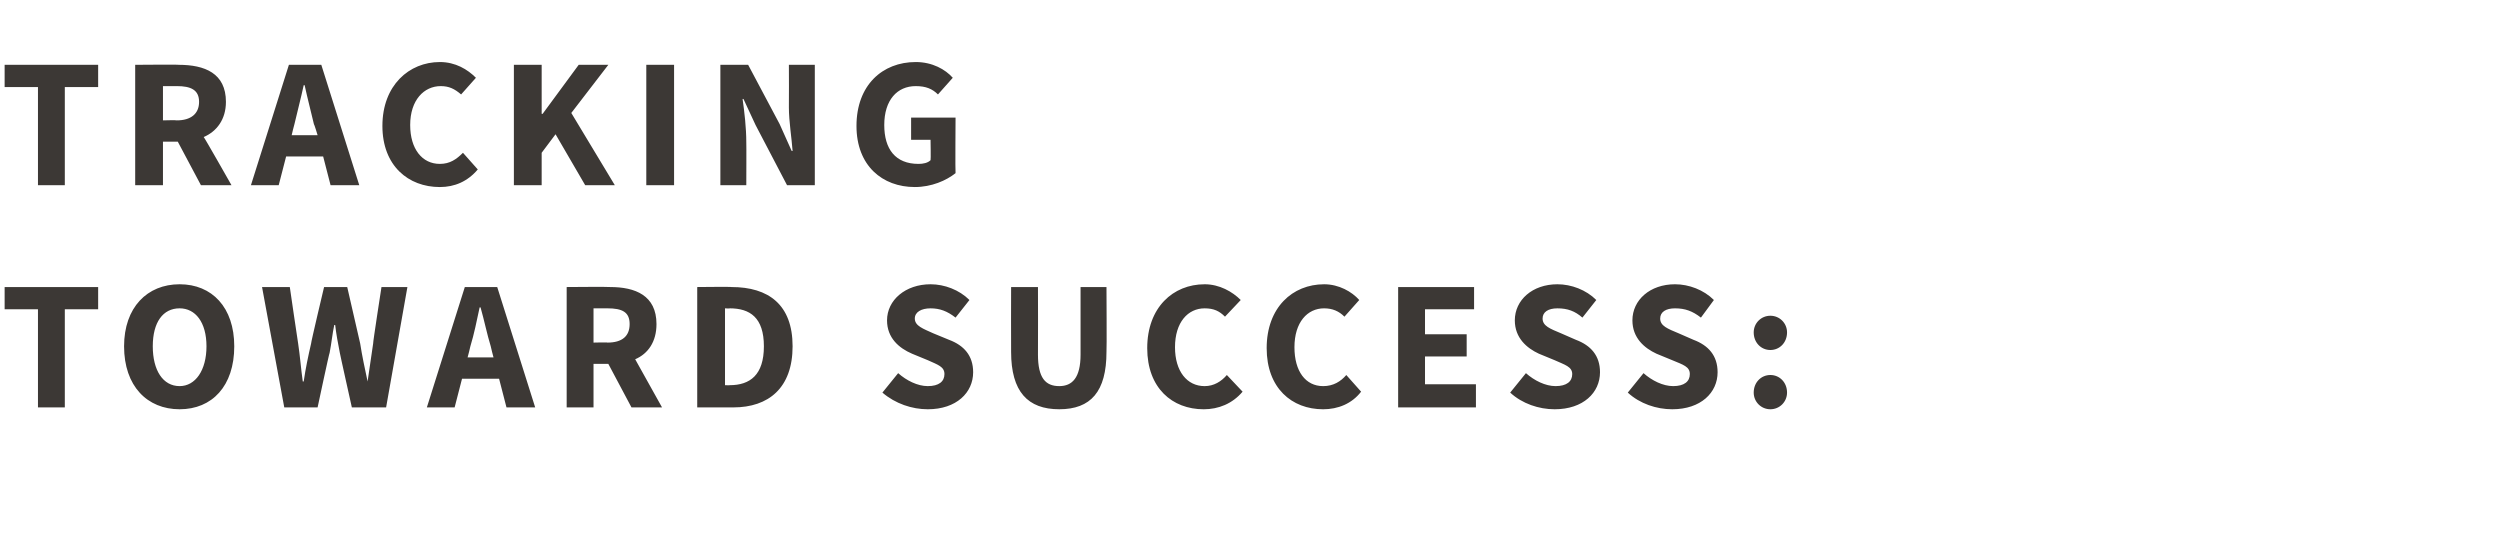
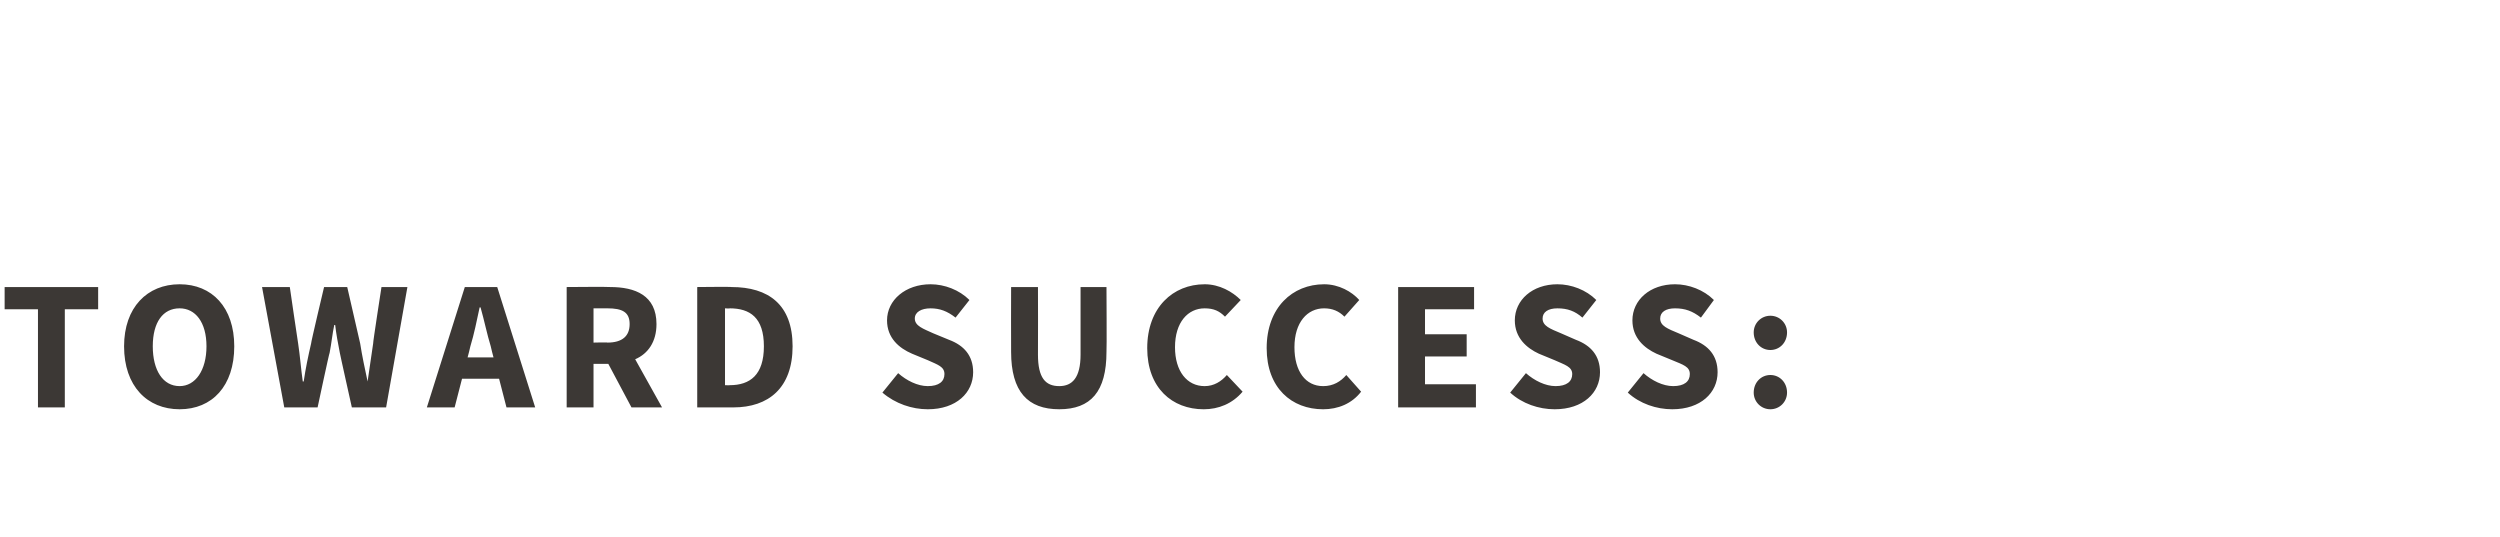
<svg xmlns="http://www.w3.org/2000/svg" version="1.1" width="270px" height="58px" viewBox="0 -5 270 58" style="top:-5px">
  <desc>Tracking toward success:</desc>
  <defs />
  <g id="Polygon24551">
    <path d="m4.1 28.4H.5V26h10.1v2.4H7V39H4.1V28.4zm9.3 4c0-4.2 2.5-6.7 6-6.7c3.5 0 5.9 2.5 5.9 6.7c0 4.3-2.4 6.8-5.9 6.8c-3.5 0-6-2.5-6-6.8zm8.9 0c0-2.6-1.2-4.1-2.9-4.1c-1.8 0-2.9 1.5-2.9 4.1c0 2.6 1.1 4.3 2.9 4.3c1.7 0 2.9-1.7 2.9-4.3zm6-6.4h3s.88 6.06.9 6.1c.2 1.3.3 2.7.5 4.1h.1c.2-1.4.5-2.8.8-4.1C33.56 32.06 35 26 35 26h2.5s1.38 6.06 1.4 6.1c.2 1.3.5 2.7.8 4.1l.6-4.1c-.04-.04.9-6.1.9-6.1h2.8l-2.3 13H38s-1.32-5.92-1.3-5.9c-.2-1-.4-2.1-.5-3h-.1c-.2.9-.3 2-.5 3c-.04-.02-1.3 5.9-1.3 5.9h-3.6l-2.4-13zm25 7.6s-.32-1.2-.3-1.2c-.4-1.3-.7-2.8-1.1-4.2h-.1c-.3 1.4-.6 2.9-1 4.2c.02 0-.3 1.2-.3 1.2h2.8zm.6 2.3h-4l-.8 3.1h-3l4.1-13h3.5l4.1 13h-3.1l-.8-3.1zM64.1 32s1.54-.04 1.5 0c1.6 0 2.4-.7 2.4-2c0-1.3-.8-1.7-2.4-1.7h-1.5v3.7zm4.1 7l-2.5-4.7h-1.6v4.7h-2.9v-13s4.68-.04 4.7 0c2.7 0 5 .9 5 4c0 1.9-.9 3.2-2.3 3.8l2.9 5.2h-3.3zm7.1-13s3.72-.04 3.7 0c4 0 6.6 1.9 6.6 6.4c0 4.5-2.6 6.6-6.4 6.6h-3.9v-13zm3.5 10.6c2.2 0 3.7-1.1 3.7-4.2c0-3.1-1.5-4.1-3.7-4.1c.04.04-.5 0-.5 0v8.3s.54.02.5 0zM97 35.3c.9.8 2.1 1.4 3.2 1.4c1.2 0 1.8-.5 1.8-1.3c0-.8-.7-1-1.8-1.5l-1.7-.7c-1.4-.6-2.7-1.7-2.7-3.6c0-2.2 2-3.9 4.7-3.9c1.5 0 3.1.6 4.2 1.7l-1.5 1.9c-.9-.7-1.7-1-2.7-1c-1 0-1.7.4-1.7 1.1c0 .8.9 1.1 2 1.6l1.7.7c1.6.6 2.6 1.7 2.6 3.5c0 2.2-1.8 4-4.9 4c-1.7 0-3.5-.6-4.9-1.8l1.7-2.1zm12.2-9.3h2.9s.02 7.26 0 7.3c0 2.5.8 3.4 2.3 3.4c1.4 0 2.3-.9 2.3-3.4V26h2.8s.04 6.96 0 7c0 4.3-1.7 6.2-5.1 6.2c-3.4 0-5.2-1.9-5.2-6.2c-.02-.04 0-7 0-7zm20.9-.3c1.6 0 3 .8 3.9 1.7l-1.7 1.8c-.6-.6-1.2-.9-2.2-.9c-1.8 0-3.2 1.5-3.2 4.2c0 2.6 1.3 4.2 3.2 4.2c1 0 1.8-.5 2.4-1.2l1.7 1.8c-1.1 1.3-2.6 1.9-4.2 1.9c-3.4 0-6.1-2.3-6.1-6.6c0-4.4 2.8-6.9 6.2-6.9zm12.9 0c1.6 0 3 .8 3.8 1.7l-1.6 1.8c-.6-.6-1.3-.9-2.2-.9c-1.8 0-3.2 1.5-3.2 4.2c0 2.6 1.2 4.2 3.1 4.2c1.1 0 1.9-.5 2.5-1.2l1.6 1.8c-1 1.3-2.5 1.9-4.1 1.9c-3.4 0-6.1-2.3-6.1-6.6c0-4.4 2.8-6.9 6.2-6.9zm8 .3h8.2v2.4h-5.3v2.7h4.5v2.4h-4.5v3h5.5v2.5H151v-13zm13.8 9.3c.9.8 2.1 1.4 3.2 1.4c1.2 0 1.8-.5 1.8-1.3c0-.8-.8-1-1.9-1.5l-1.7-.7c-1.3-.6-2.6-1.7-2.6-3.6c0-2.2 1.9-3.9 4.6-3.9c1.5 0 3.1.6 4.2 1.7l-1.5 1.9c-.8-.7-1.6-1-2.7-1c-1 0-1.6.4-1.6 1.1c0 .8.8 1.1 2 1.6l1.6.7c1.6.6 2.6 1.7 2.6 3.5c0 2.2-1.8 4-4.9 4c-1.7 0-3.5-.6-4.8-1.8l1.7-2.1zm12.7 0c.9.8 2.1 1.4 3.2 1.4c1.2 0 1.8-.5 1.8-1.3c0-.8-.7-1-1.9-1.5l-1.7-.7c-1.3-.6-2.6-1.7-2.6-3.6c0-2.2 1.9-3.9 4.6-3.9c1.5 0 3.1.6 4.2 1.7l-1.4 1.9c-.9-.7-1.7-1-2.8-1c-1 0-1.6.4-1.6 1.1c0 .8.8 1.1 2 1.6l1.6.7c1.6.6 2.6 1.7 2.6 3.5c0 2.2-1.8 4-4.9 4c-1.7 0-3.5-.6-4.8-1.8l1.7-2.1zm13.7-6.2c1 0 1.8.8 1.8 1.8c0 1.1-.8 1.9-1.8 1.9c-1 0-1.8-.8-1.8-1.9c0-1 .8-1.8 1.8-1.8zm0 6.4c1 0 1.8.8 1.8 1.9c0 1-.8 1.8-1.8 1.8c-1 0-1.8-.8-1.8-1.8c0-1.1.8-1.9 1.8-1.9z" stroke="none" fill="#3c3835" />
  </g>
  <g id="Polygon24550">
-     <path d="m4.1 4.4H.5V2h10.1v2.4H7V15H4.1V4.4zM17.6 8s1.48-.04 1.5 0c1.5 0 2.4-.7 2.4-2c0-1.3-.9-1.7-2.4-1.7h-1.5v3.7zm4.1 7l-2.5-4.7h-1.6v4.7h-3v-13s4.72-.04 4.7 0c2.8 0 5.1.9 5.1 4c0 1.9-1 3.2-2.4 3.8c.04-.02 3 5.2 3 5.2h-3.3zm12.6-5.4s-.36-1.2-.4-1.2c-.3-1.3-.7-2.8-1-4.2h-.1c-.3 1.4-.7 2.9-1 4.2c-.02 0-.3 1.2-.3 1.2h2.8zm.6 2.3h-4l-.8 3.1h-3l4.1-13h3.5l4.1 13h-3.1l-.8-3.1zM47.5 1.7c1.7 0 3 .8 3.9 1.7l-1.6 1.8c-.7-.6-1.3-.9-2.2-.9c-1.8 0-3.3 1.5-3.3 4.2c0 2.6 1.3 4.2 3.2 4.2c1.1 0 1.8-.5 2.5-1.2l1.6 1.8c-1.1 1.3-2.5 1.9-4.1 1.9c-3.4 0-6.2-2.3-6.2-6.6c0-4.4 2.9-6.9 6.2-6.9zm8 .3h3v5.3h.1L62.5 2h3.2l-4 5.2l4.7 7.8h-3.2L60 9.5l-1.5 2v3.5h-3v-13zm14.3 0h3v13h-3v-13zm8 0h3l3.4 6.4l1.3 2.9s.1.02.1 0c-.1-1.4-.4-3.2-.4-4.7c.02-.04 0-4.6 0-4.6h2.8v13h-3l-3.4-6.5l-1.3-2.8s-.06-.04-.1 0c.2 1.4.4 3.1.4 4.7c.02-.02 0 4.6 0 4.6h-2.8v-13zm21.1-.3c1.8 0 3.2.8 4 1.7l-1.6 1.8c-.6-.6-1.3-.9-2.4-.9c-2 0-3.4 1.5-3.4 4.2c0 2.6 1.2 4.2 3.7 4.2c.5 0 1-.1 1.3-.4c.04 0 0-2.2 0-2.2h-2.1V7.7h4.8s-.04 5.96 0 6c-1 .8-2.6 1.5-4.4 1.5c-3.5 0-6.3-2.3-6.3-6.6c0-4.4 2.8-6.9 6.4-6.9z" stroke="none" fill="#3c3835" />
-   </g>
+     </g>
</svg>